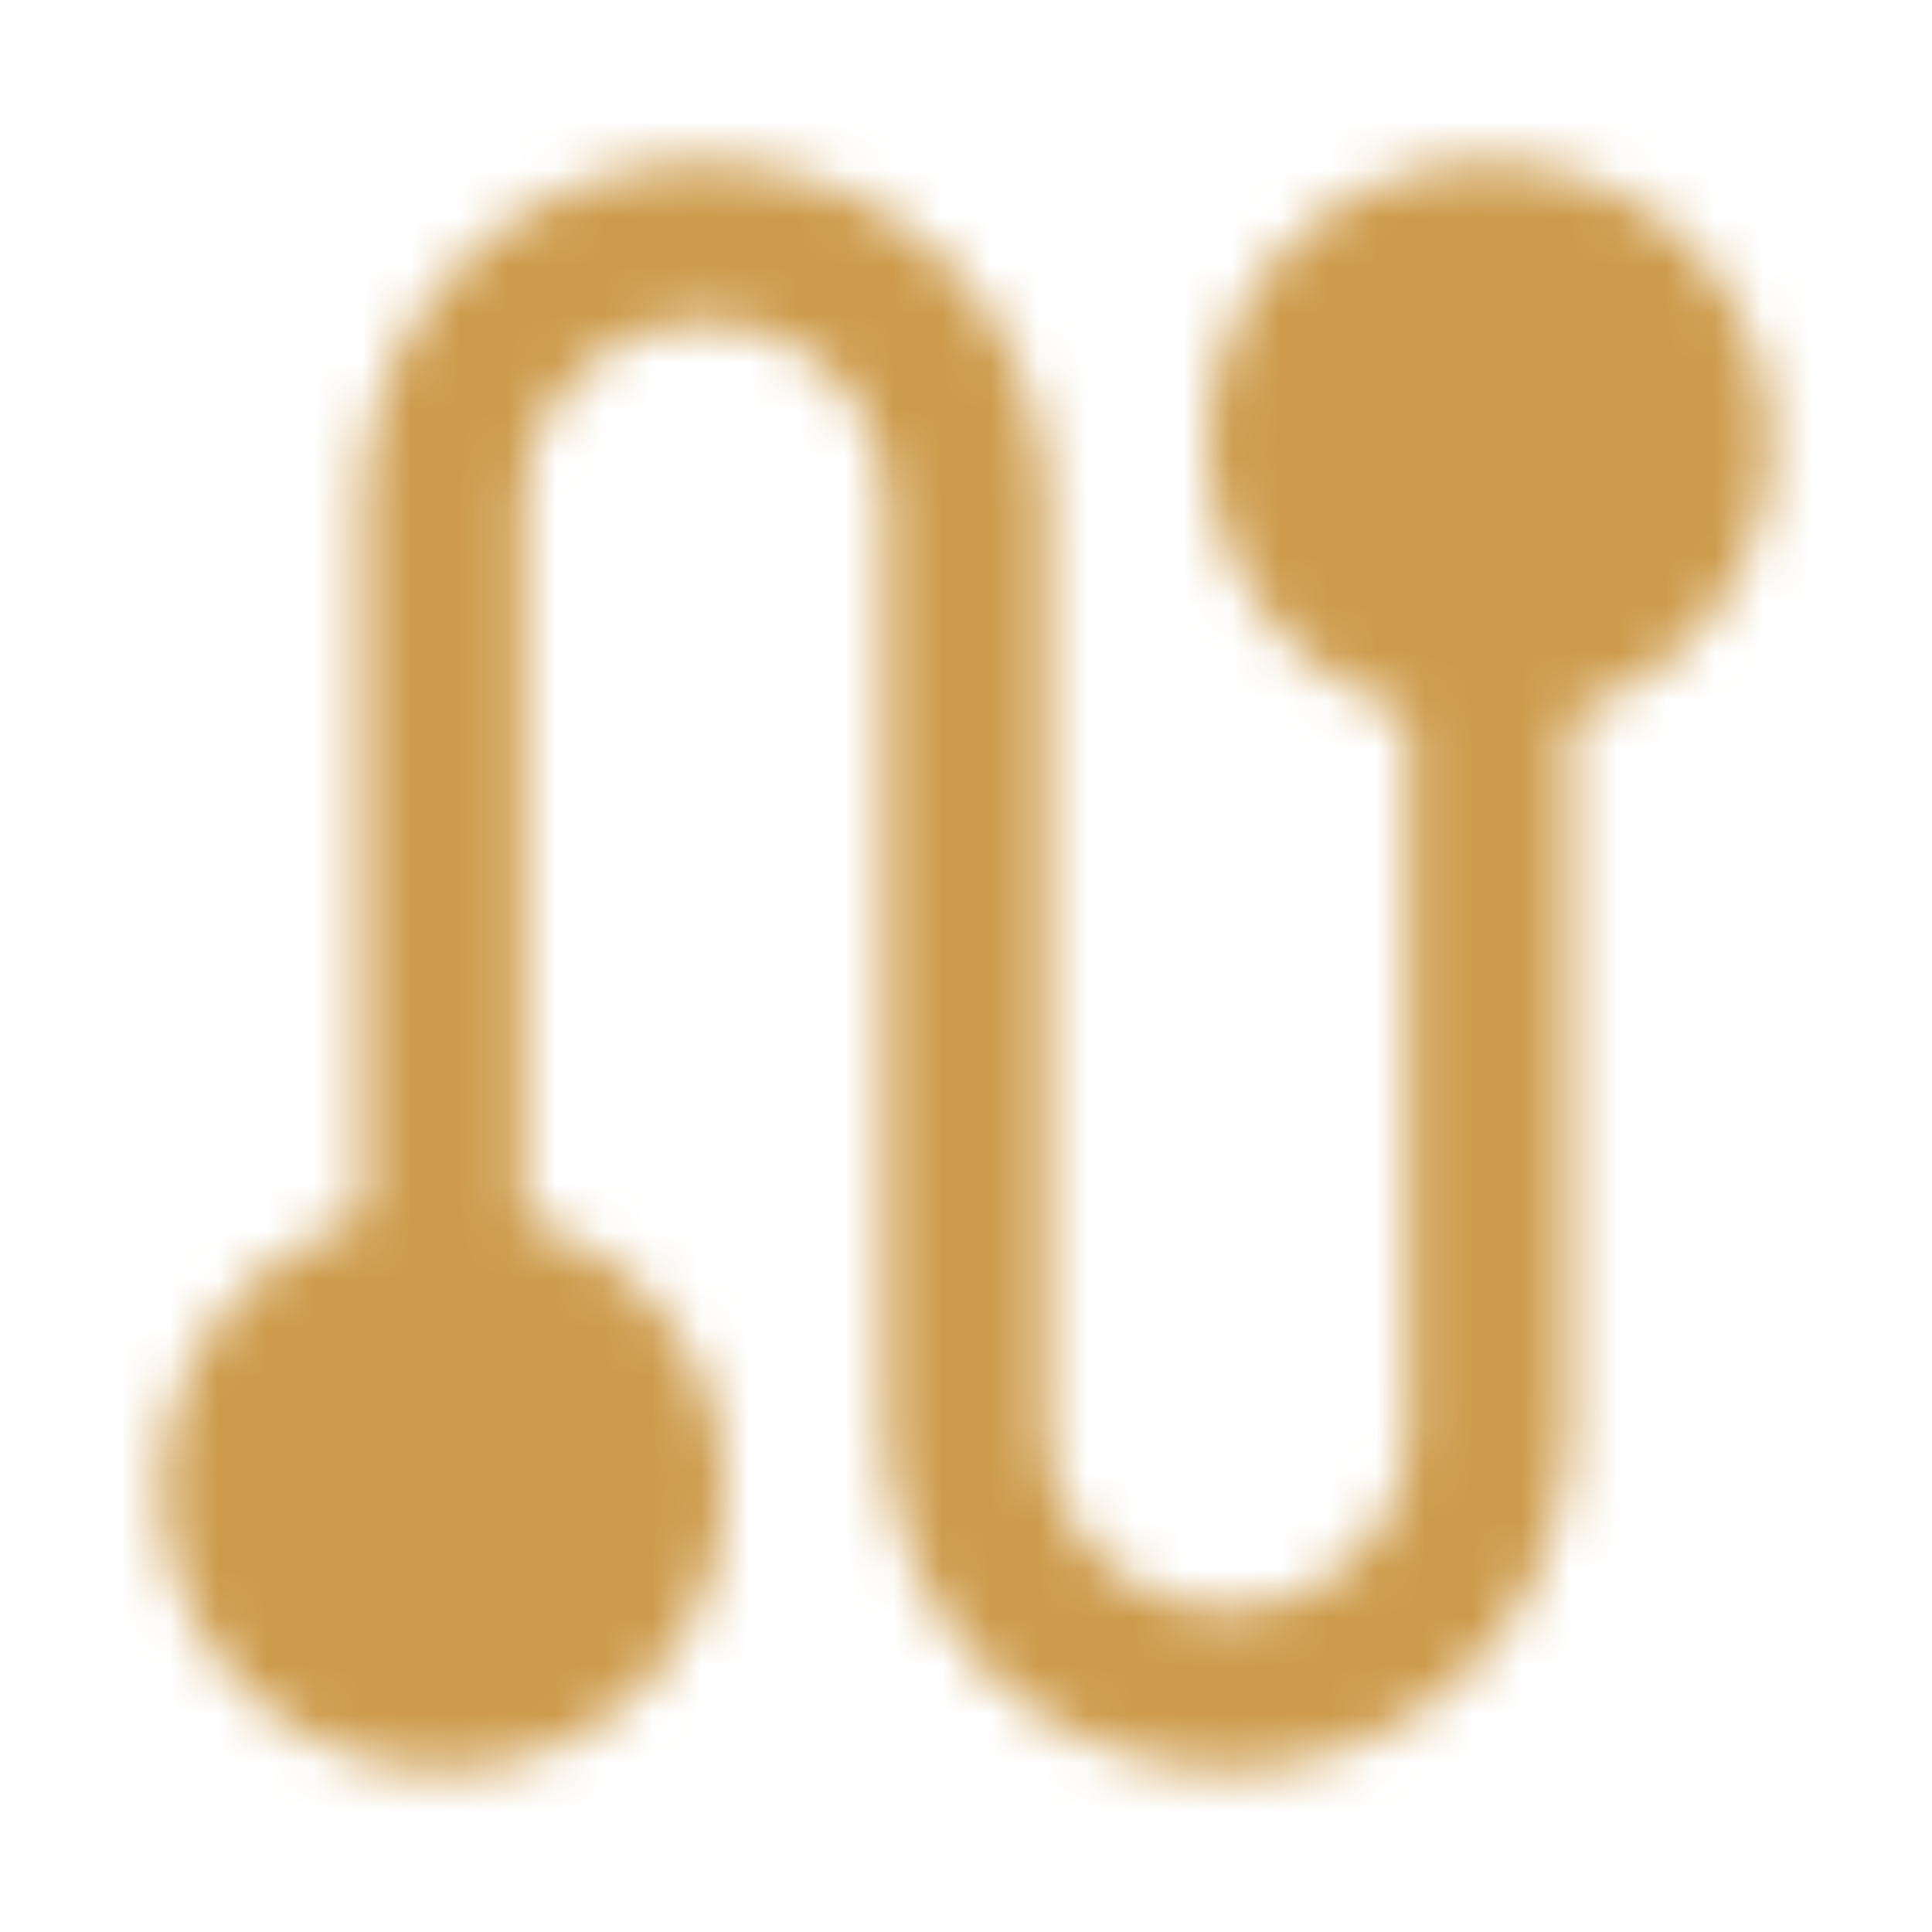
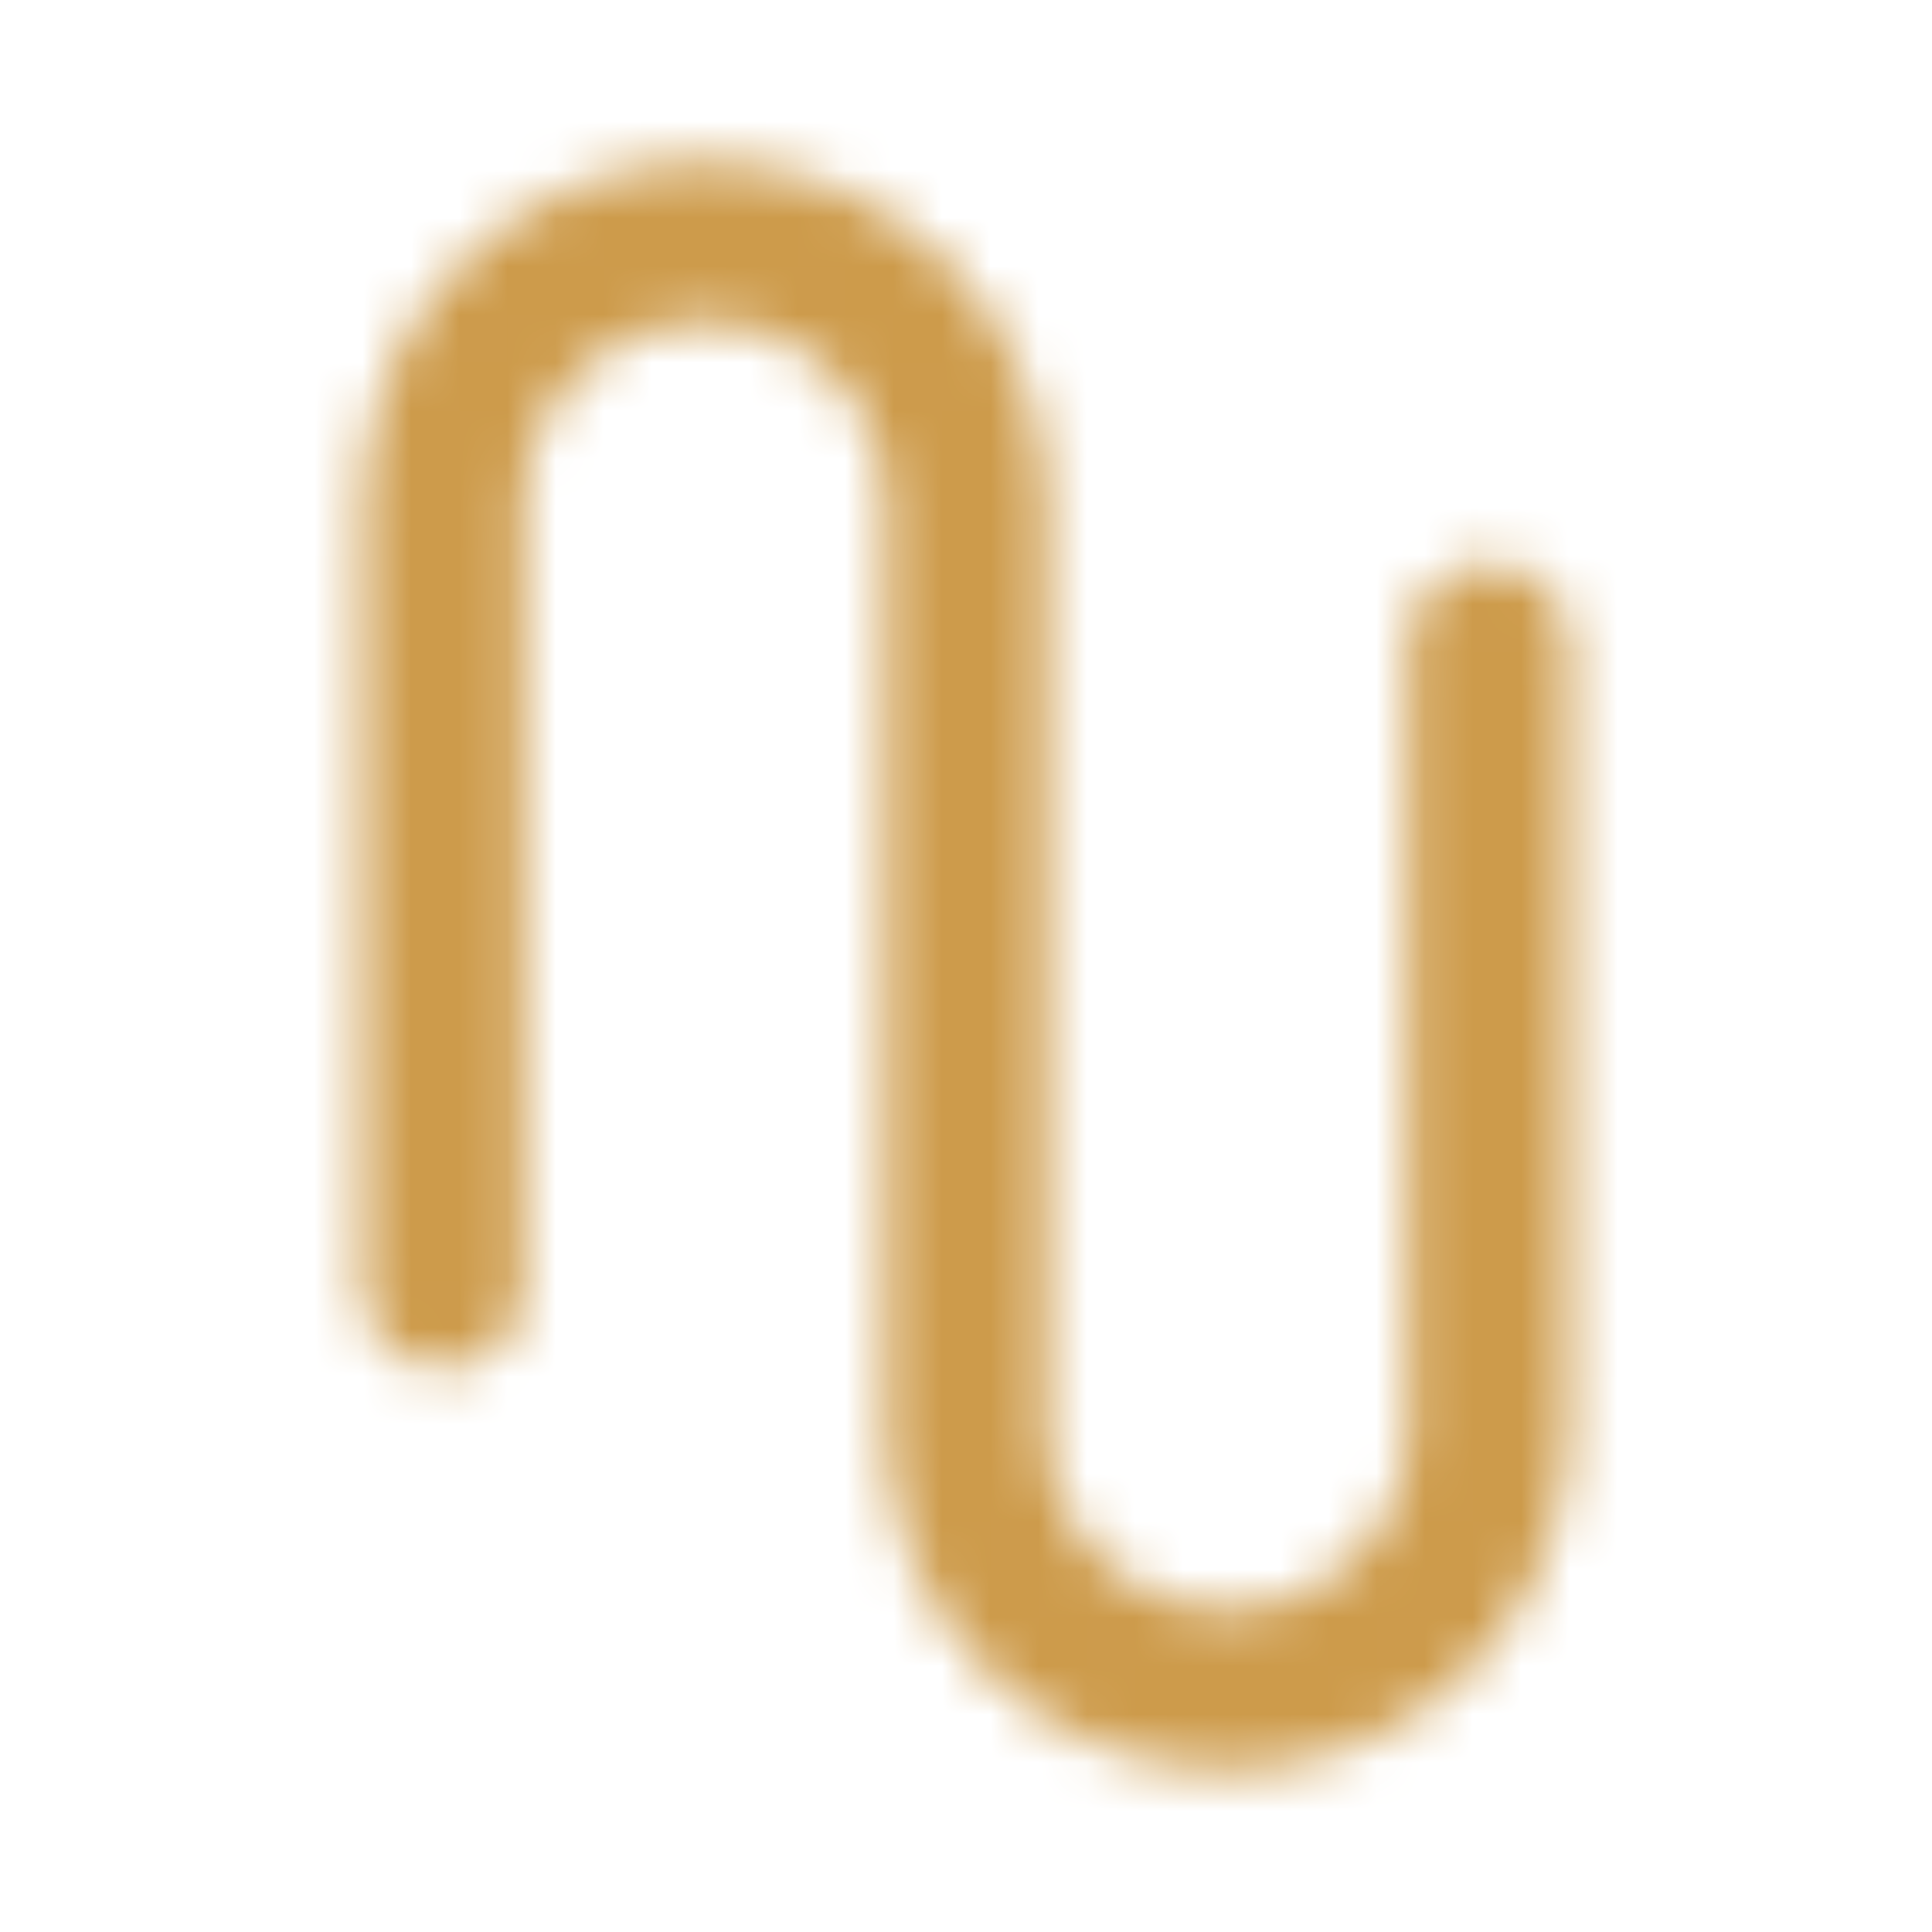
<svg xmlns="http://www.w3.org/2000/svg" width="40" height="40" viewBox="0 0 40 40" fill="none">
  <mask id="mask0_189_7238" style="mask-type:luminance" maskUnits="userSpaceOnUse" x="3" y="3" width="34" height="34">
-     <path d="M30.833 13.333C31.938 13.333 32.998 12.894 33.78 12.113C34.561 11.332 35 10.272 35 9.167C35 8.062 34.561 7.002 33.78 6.22C32.998 5.439 31.938 5 30.833 5C29.728 5 28.669 5.439 27.887 6.22C27.106 7.002 26.667 8.062 26.667 9.167C26.667 10.272 27.106 11.332 27.887 12.113C28.669 12.894 29.728 13.333 30.833 13.333ZM9.167 35C10.272 35 11.332 34.561 12.113 33.78C12.894 32.998 13.333 31.938 13.333 30.833C13.333 29.728 12.894 28.669 12.113 27.887C11.332 27.106 10.272 26.667 9.167 26.667C8.062 26.667 7.002 27.106 6.22 27.887C5.439 28.669 5 29.728 5 30.833C5 31.938 5.439 32.998 6.22 33.78C7.002 34.561 8.062 35 9.167 35Z" fill="#555555" stroke="white" stroke-width="3.333" strokeLinejoin="round" />
    <path d="M30.833 13.333V29.587C30.833 31.022 30.262 32.399 29.247 33.414C28.232 34.43 26.855 35 25.419 35C23.984 35 22.607 34.43 21.591 33.414C20.576 32.399 20.006 31.022 20.006 29.587V10.42C20.006 8.983 19.435 7.604 18.419 6.587C17.402 5.571 16.023 5 14.586 5C13.149 5 11.77 5.571 10.754 6.587C9.737 7.604 9.166 8.983 9.166 10.42V26.667" stroke="white" stroke-width="3.333" stroke-linecap="round" strokeLinejoin="round" />
  </mask>
  <g mask="url(#mask0_189_7238)">
-     <path d="M0 0H40V40H0V0Z" fill="#CD9B4B" />
+     <path d="M0 0H40V40H0Z" fill="#CD9B4B" />
  </g>
</svg>